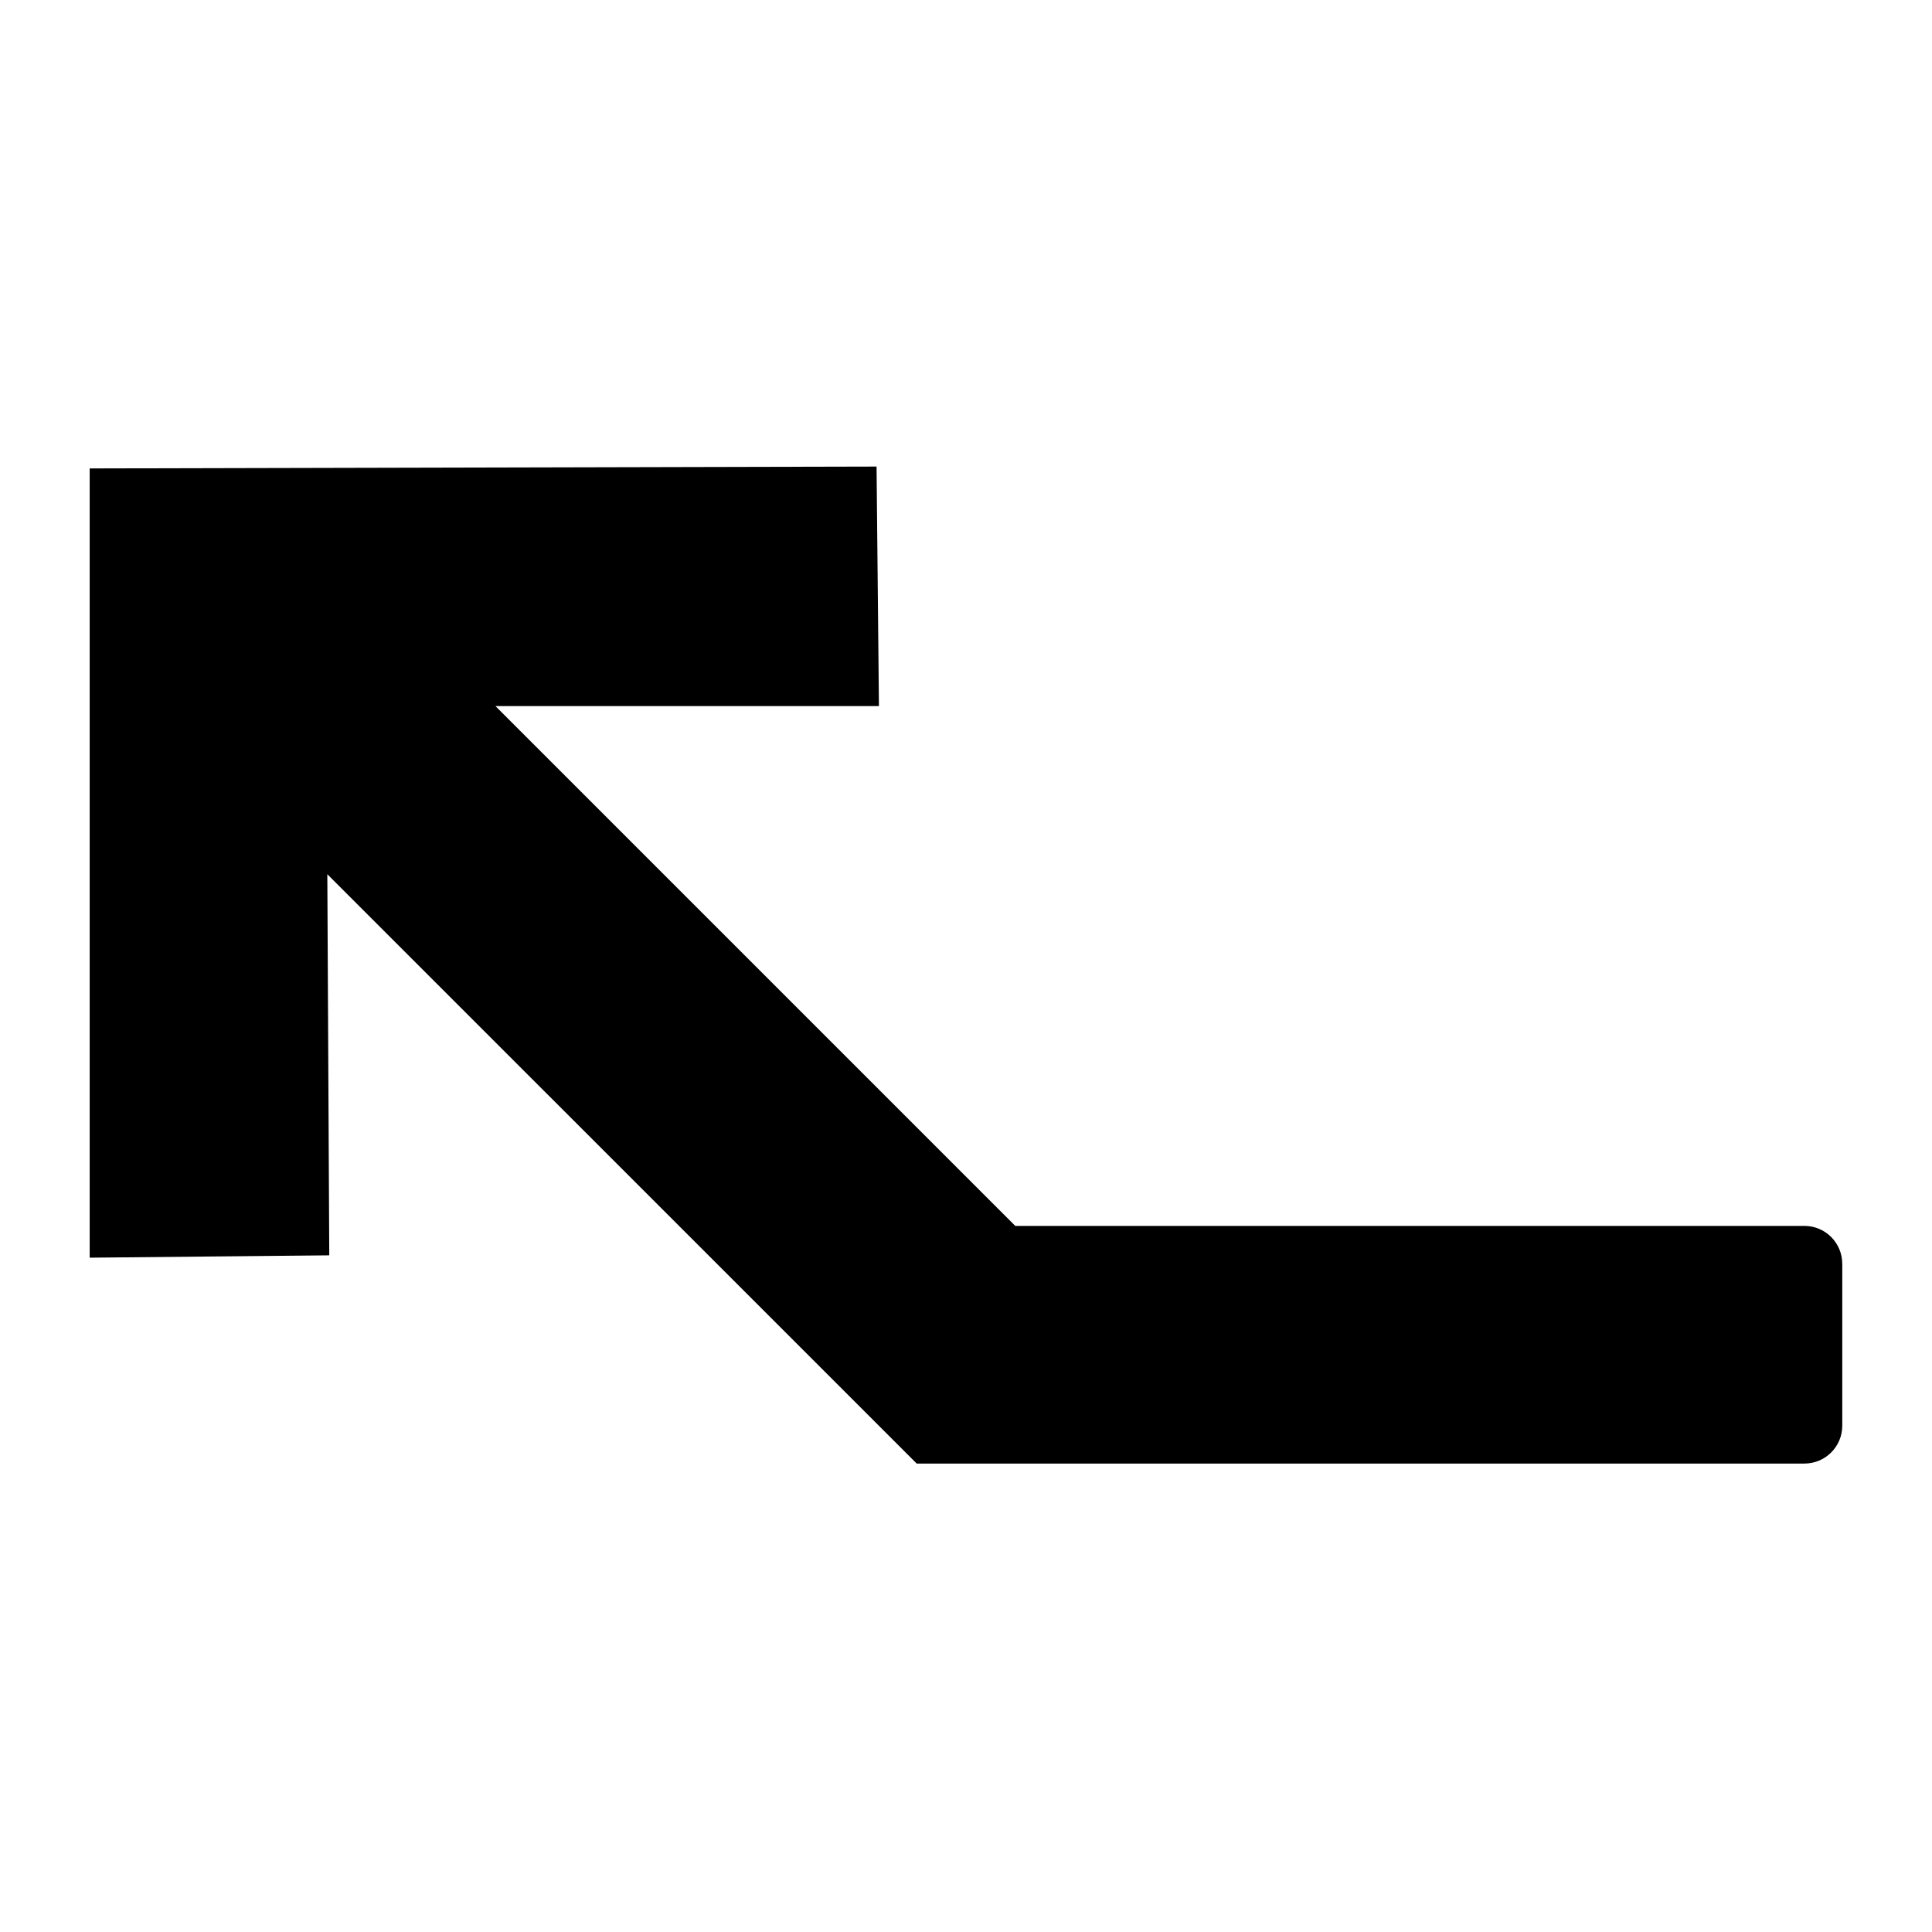
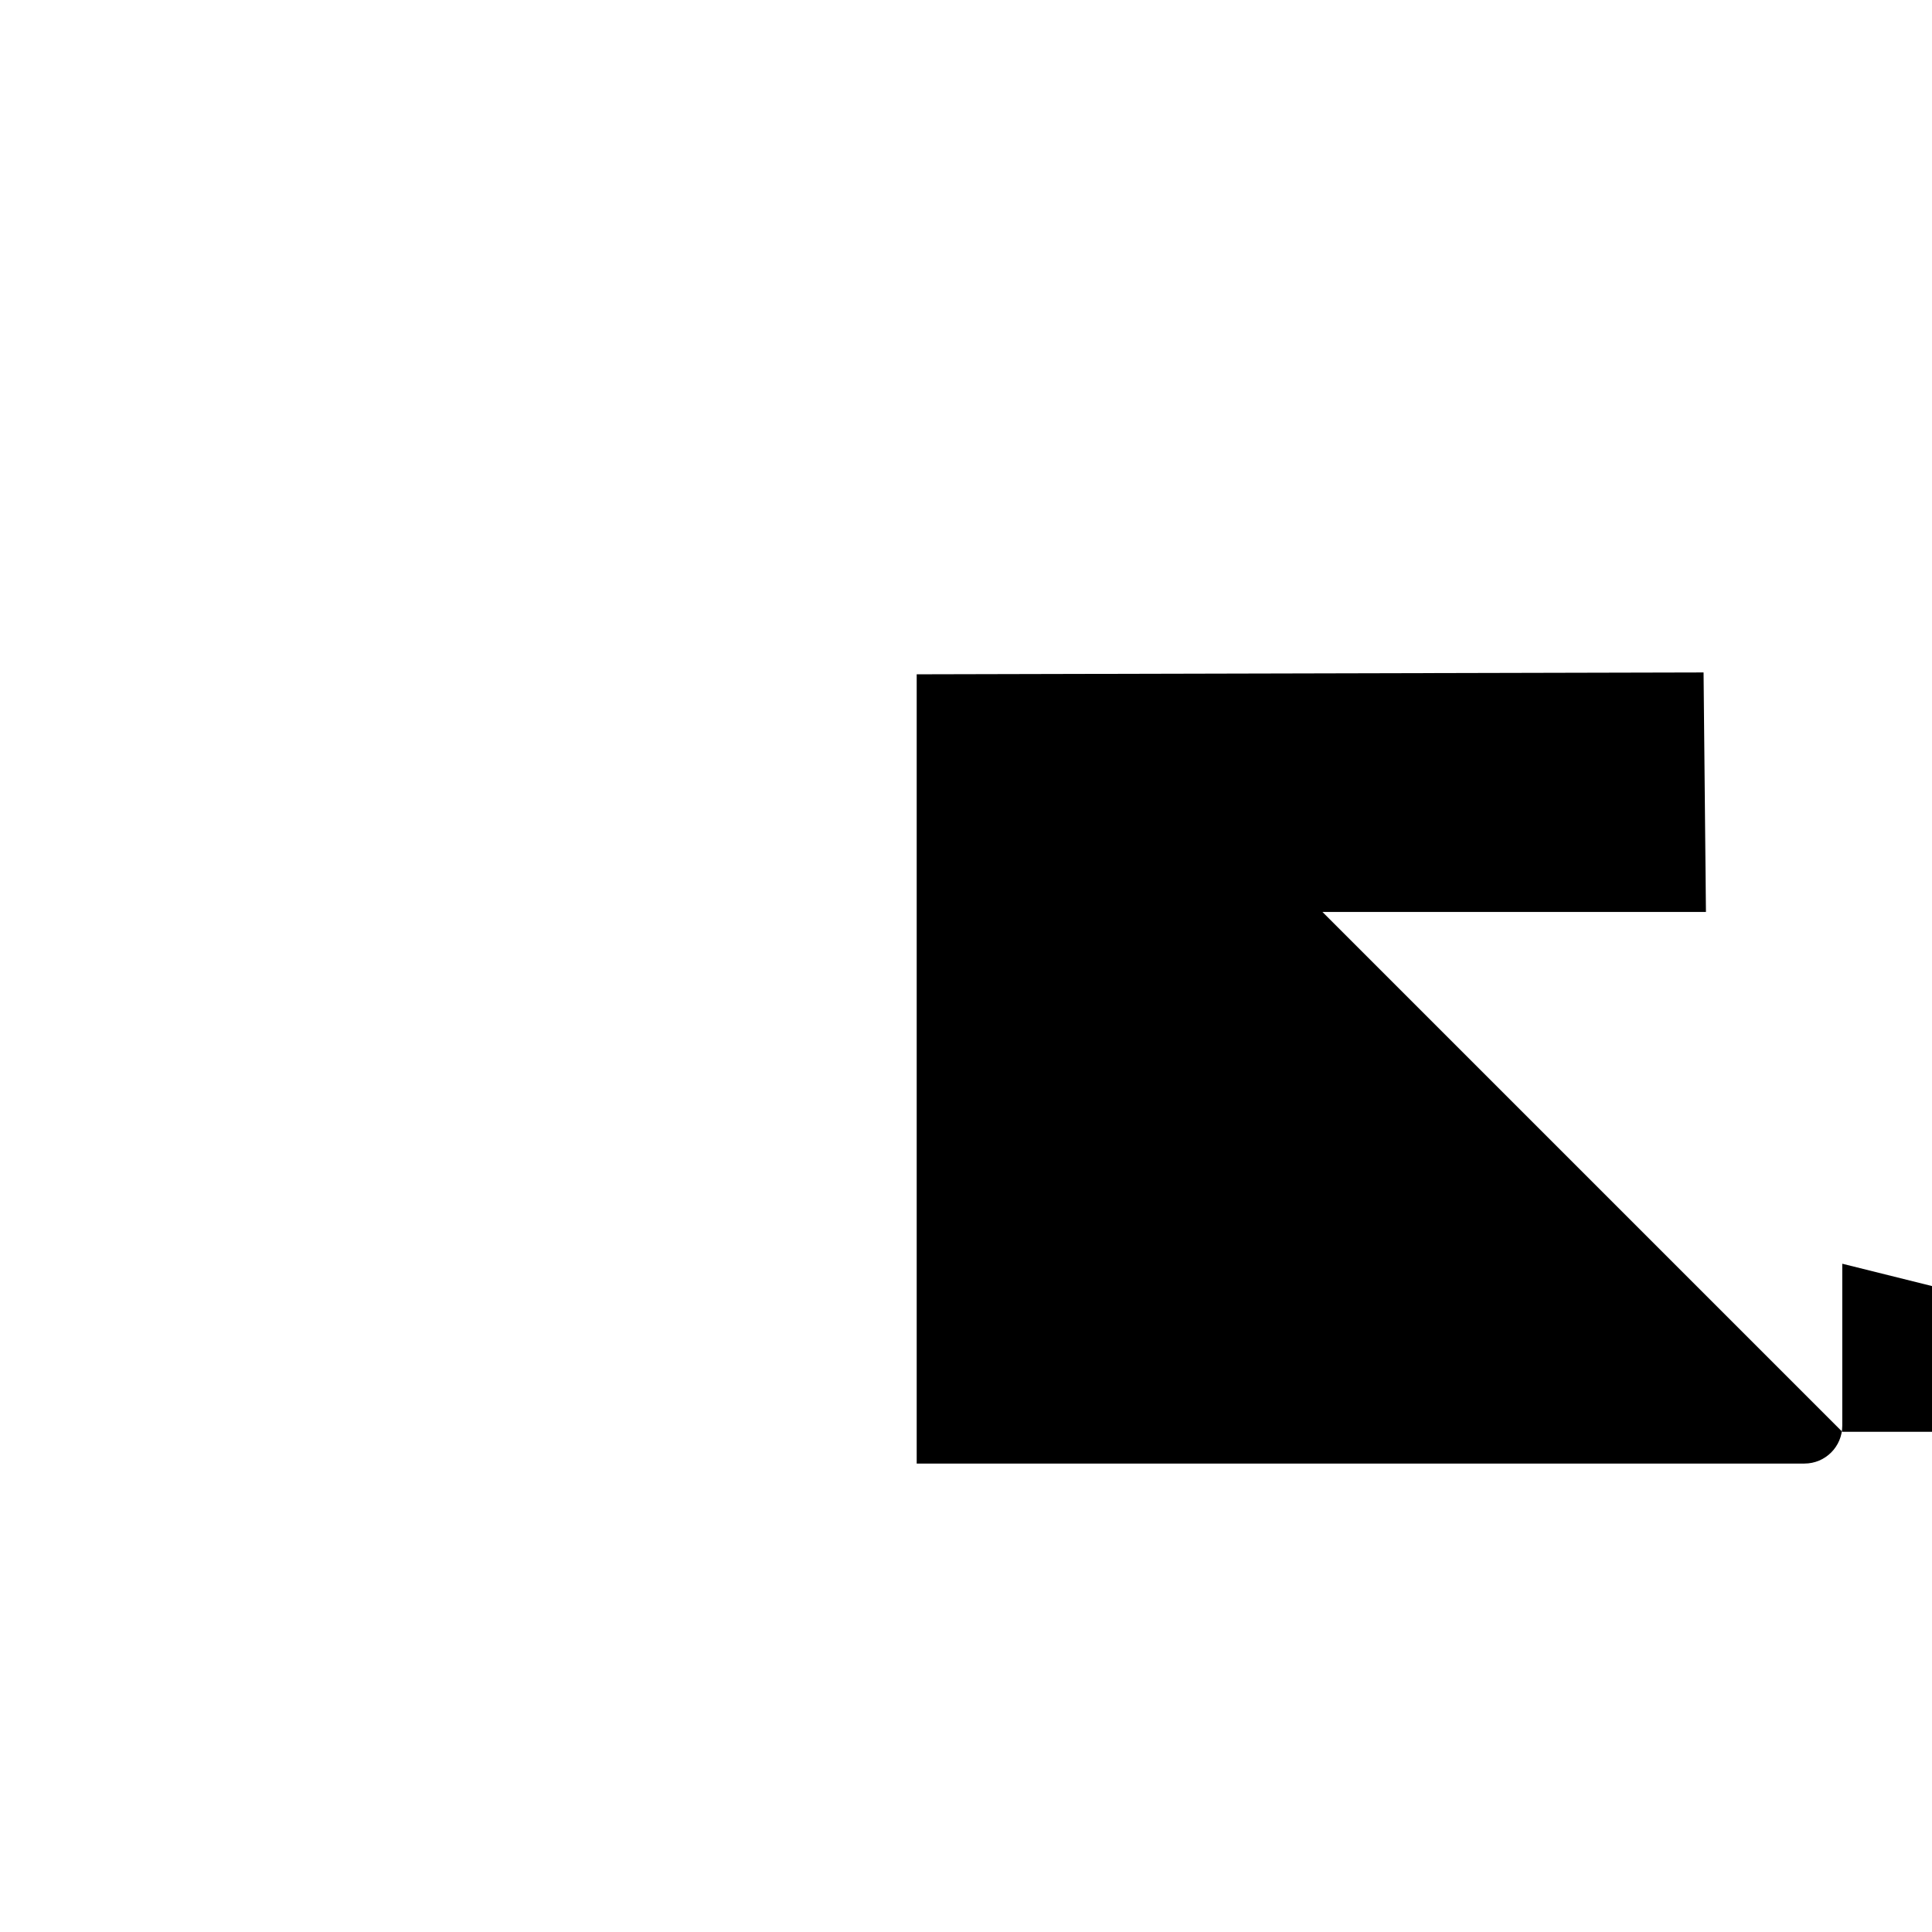
<svg xmlns="http://www.w3.org/2000/svg" fill="#000000" width="800px" height="800px" version="1.1" viewBox="144 144 512 512">
-   <path d="m632.22 478.9v42.934c-0.004 5.531-4.484 10.016-10.016 10.023h-235.27l-156.19-156.18 0.516 101-63.492 0.621v-209.16l208.53-0.492 0.629 63.469h-101.63l137.76 137.76h209.14c5.531 0.008 10.012 4.492 10.016 10.023z" />
+   <path d="m632.22 478.9v42.934c-0.004 5.531-4.484 10.016-10.016 10.023h-235.27v-209.16l208.53-0.492 0.629 63.469h-101.63l137.76 137.76h209.14c5.531 0.008 10.012 4.492 10.016 10.023z" />
</svg>